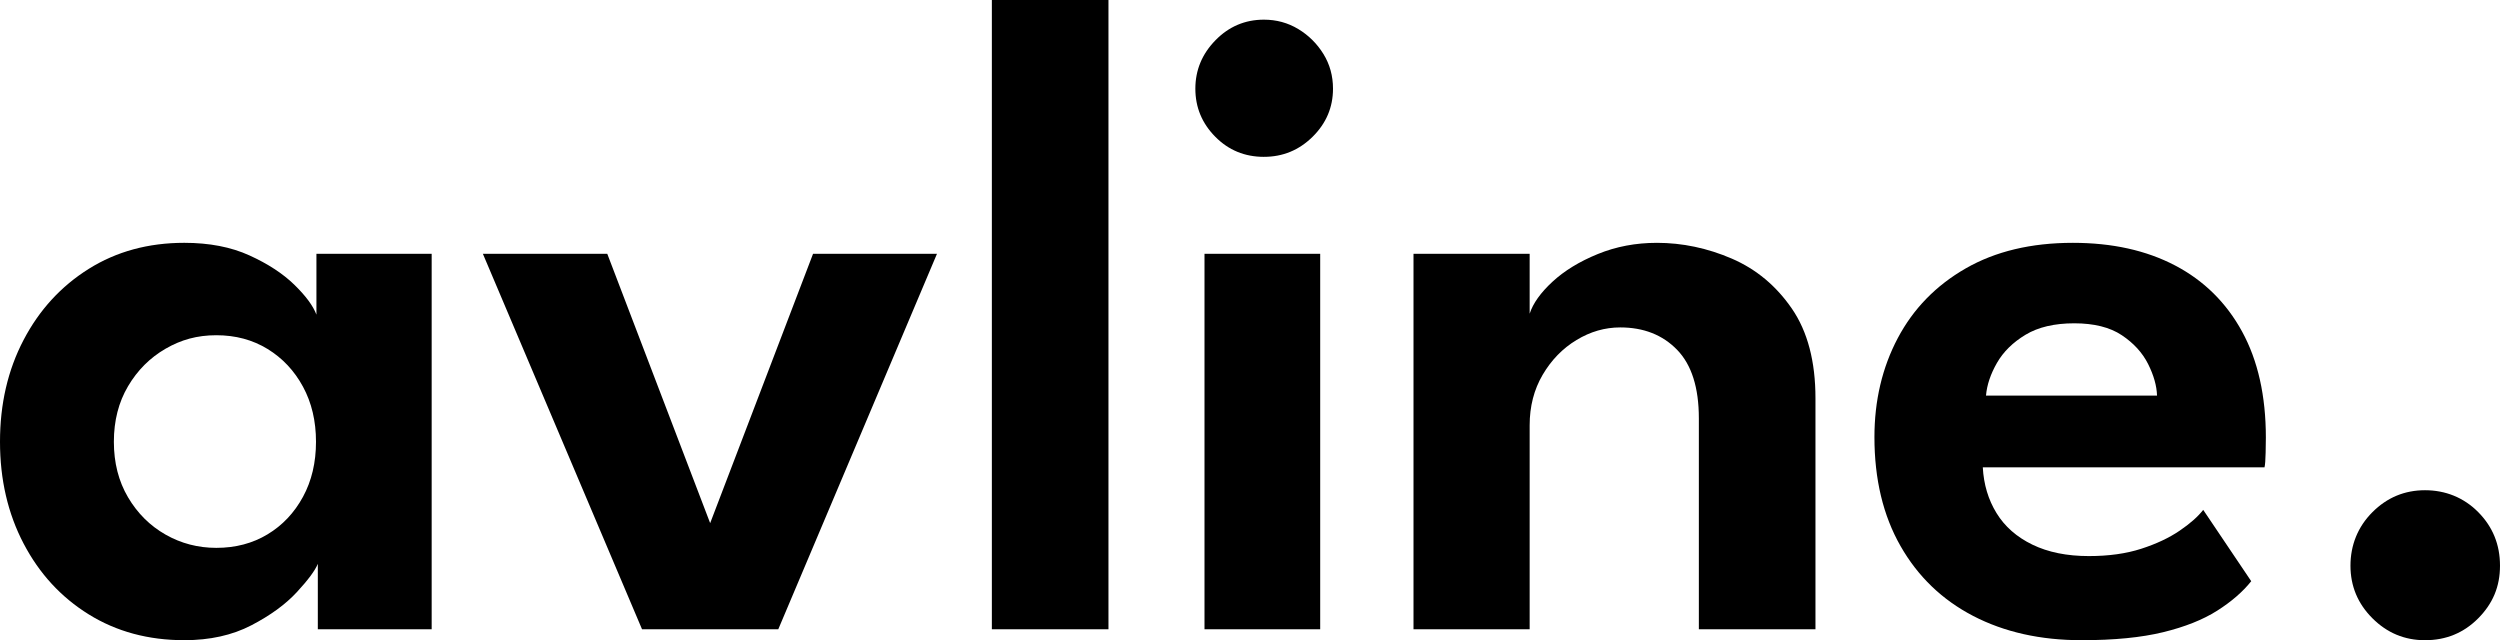
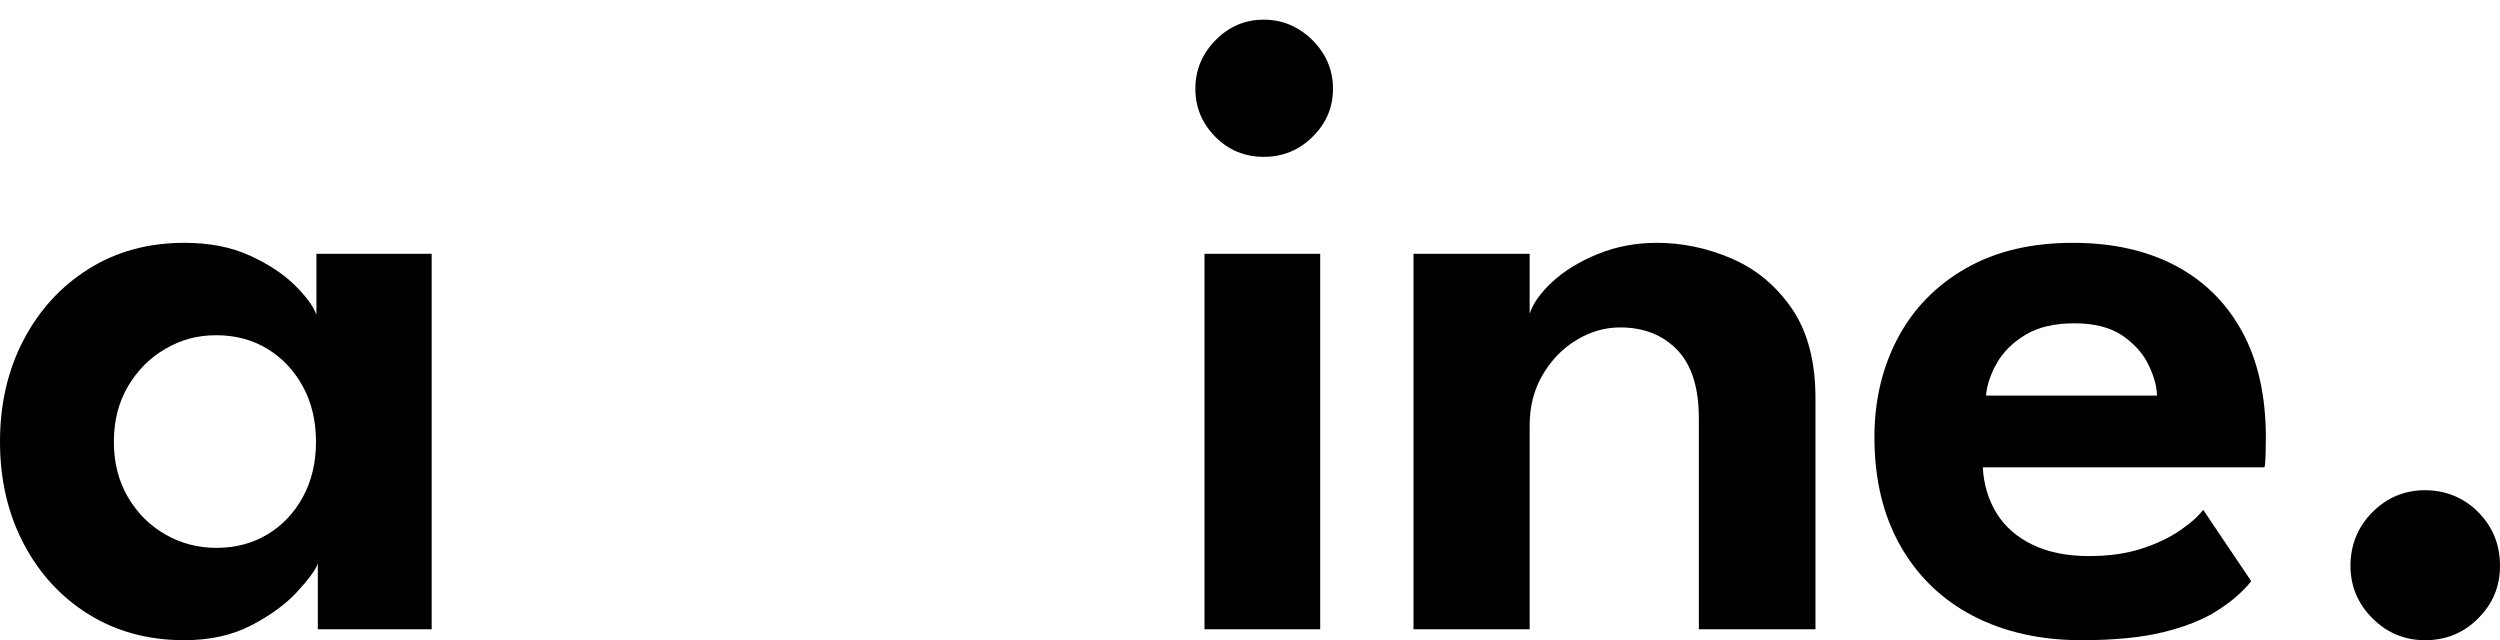
<svg xmlns="http://www.w3.org/2000/svg" viewBox="0 0 1366.73 350" data-name="Layer 2" id="Layer_2">
  <g data-name="圖層 1" id="_圖層_1">
    <g>
      <path d="M173.75,344v-35.75c-1.5,3.67-5.34,8.84-11.5,15.5-6.17,6.67-14.46,12.71-24.88,18.12-10.42,5.41-22.62,8.12-36.62,8.12-19.67,0-37.09-4.71-52.25-14.12-15.17-9.41-27.04-22.33-35.62-38.75-8.59-16.41-12.88-34.96-12.88-55.62s4.29-39.21,12.88-55.62c8.58-16.41,20.46-29.38,35.62-38.88,15.16-9.5,32.58-14.25,52.25-14.25,13.66,0,25.54,2.29,35.62,6.88,10.08,4.59,18.25,9.92,24.5,16,6.25,6.09,10.29,11.54,12.12,16.38v-33.25h63v205.25h-62.25ZM62.25,241.5c0,11.5,2.58,21.62,7.75,30.38,5.16,8.75,12,15.54,20.5,20.38,8.5,4.84,17.75,7.25,27.75,7.25,10.5,0,19.83-2.46,28-7.38,8.16-4.91,14.62-11.75,19.38-20.5s7.12-18.79,7.12-30.12-2.38-21.38-7.12-30.12-11.21-15.62-19.38-20.62c-8.17-5-17.5-7.5-28-7.5s-19.25,2.46-27.75,7.38c-8.5,4.92-15.34,11.75-20.5,20.5-5.17,8.75-7.75,18.88-7.75,30.38Z" />
-       <path d="M263.99,138.75h68l56.25,147.25,56.25-147.25h67.75l-86.75,205.25h-74.5l-87-205.25Z" />
-       <path d="M605.99,344h-63.75V0h63.75v344Z" />
+       <path d="M605.99,344h-63.75h63.75v344Z" />
      <path d="M690.99,85.75c-10.5,0-19.38-3.66-26.62-11-7.25-7.33-10.88-16.08-10.88-26.25s3.66-19,11-26.5c7.33-7.5,16.16-11.25,26.5-11.25,6.83,0,13.08,1.71,18.75,5.12,5.66,3.42,10.25,7.96,13.75,13.62,3.5,5.67,5.25,12,5.25,19,0,10.17-3.71,18.92-11.12,26.25-7.42,7.34-16.29,11-26.62,11ZM658.49,344v-205.25h63.25v205.25h-63.25Z" />
      <path d="M905.74,132.75c14,0,27.66,2.88,41,8.62,13.33,5.75,24.29,14.88,32.88,27.38,8.58,12.5,12.88,28.84,12.88,49v126.25h-63.75v-115.25c0-16.83-3.96-29.33-11.88-37.5-7.92-8.16-18.29-12.25-31.12-12.25-8.34,0-16.29,2.29-23.88,6.88-7.59,4.59-13.75,10.92-18.5,19-4.75,8.09-7.12,17.29-7.12,27.62v111.5h-63.5v-205.25h63.5v32.75c1.83-5.66,6-11.5,12.5-17.5s14.75-11.04,24.75-15.12c10-4.08,20.75-6.12,32.25-6.12Z" />
      <path d="M1083.98,255.5c.5,9.34,3,17.67,7.5,25,4.5,7.34,11.04,13.09,19.62,17.25,8.58,4.17,18.88,6.25,30.88,6.25,10.83,0,20.38-1.33,28.62-4,8.25-2.66,15.25-5.96,21-9.88,5.75-3.91,10.04-7.71,12.88-11.38l26.25,39c-4.67,5.84-10.88,11.21-18.62,16.12-7.75,4.92-17.59,8.84-29.5,11.75-11.92,2.91-26.79,4.38-44.62,4.38-22.5,0-42.25-4.42-59.25-13.25s-30.25-21.58-39.75-38.25c-9.5-16.66-14.25-36.5-14.25-59.5,0-20,4.25-38.04,12.75-54.12,8.5-16.08,20.88-28.79,37.12-38.12,16.25-9.33,35.79-14,58.62-14,21.5,0,40.12,4.12,55.88,12.38s27.96,20.29,36.62,36.12c8.66,15.84,13,35.17,13,58,0,1.34-.04,4.04-.12,8.12-.09,4.09-.29,6.79-.62,8.12h-154ZM1179.23,216.25c-.17-5.33-1.79-11.08-4.88-17.25-3.09-6.16-7.88-11.41-14.38-15.75-6.5-4.33-15.17-6.5-26-6.5s-19.71,2.09-26.62,6.25c-6.92,4.17-12.12,9.29-15.62,15.38-3.5,6.09-5.5,12.04-6,17.88h93.5Z" />
      <path d="M1325.73,350c-11.17,0-20.75-4-28.75-12s-12-17.58-12-28.75,4-21.25,12-29.25,17.58-12,28.75-12,21.21,4,29.12,12c7.91,8,11.88,17.75,11.88,29.25s-3.96,20.75-11.88,28.75c-7.92,8-17.62,12-29.12,12Z" />
    </g>
  </g>
</svg>